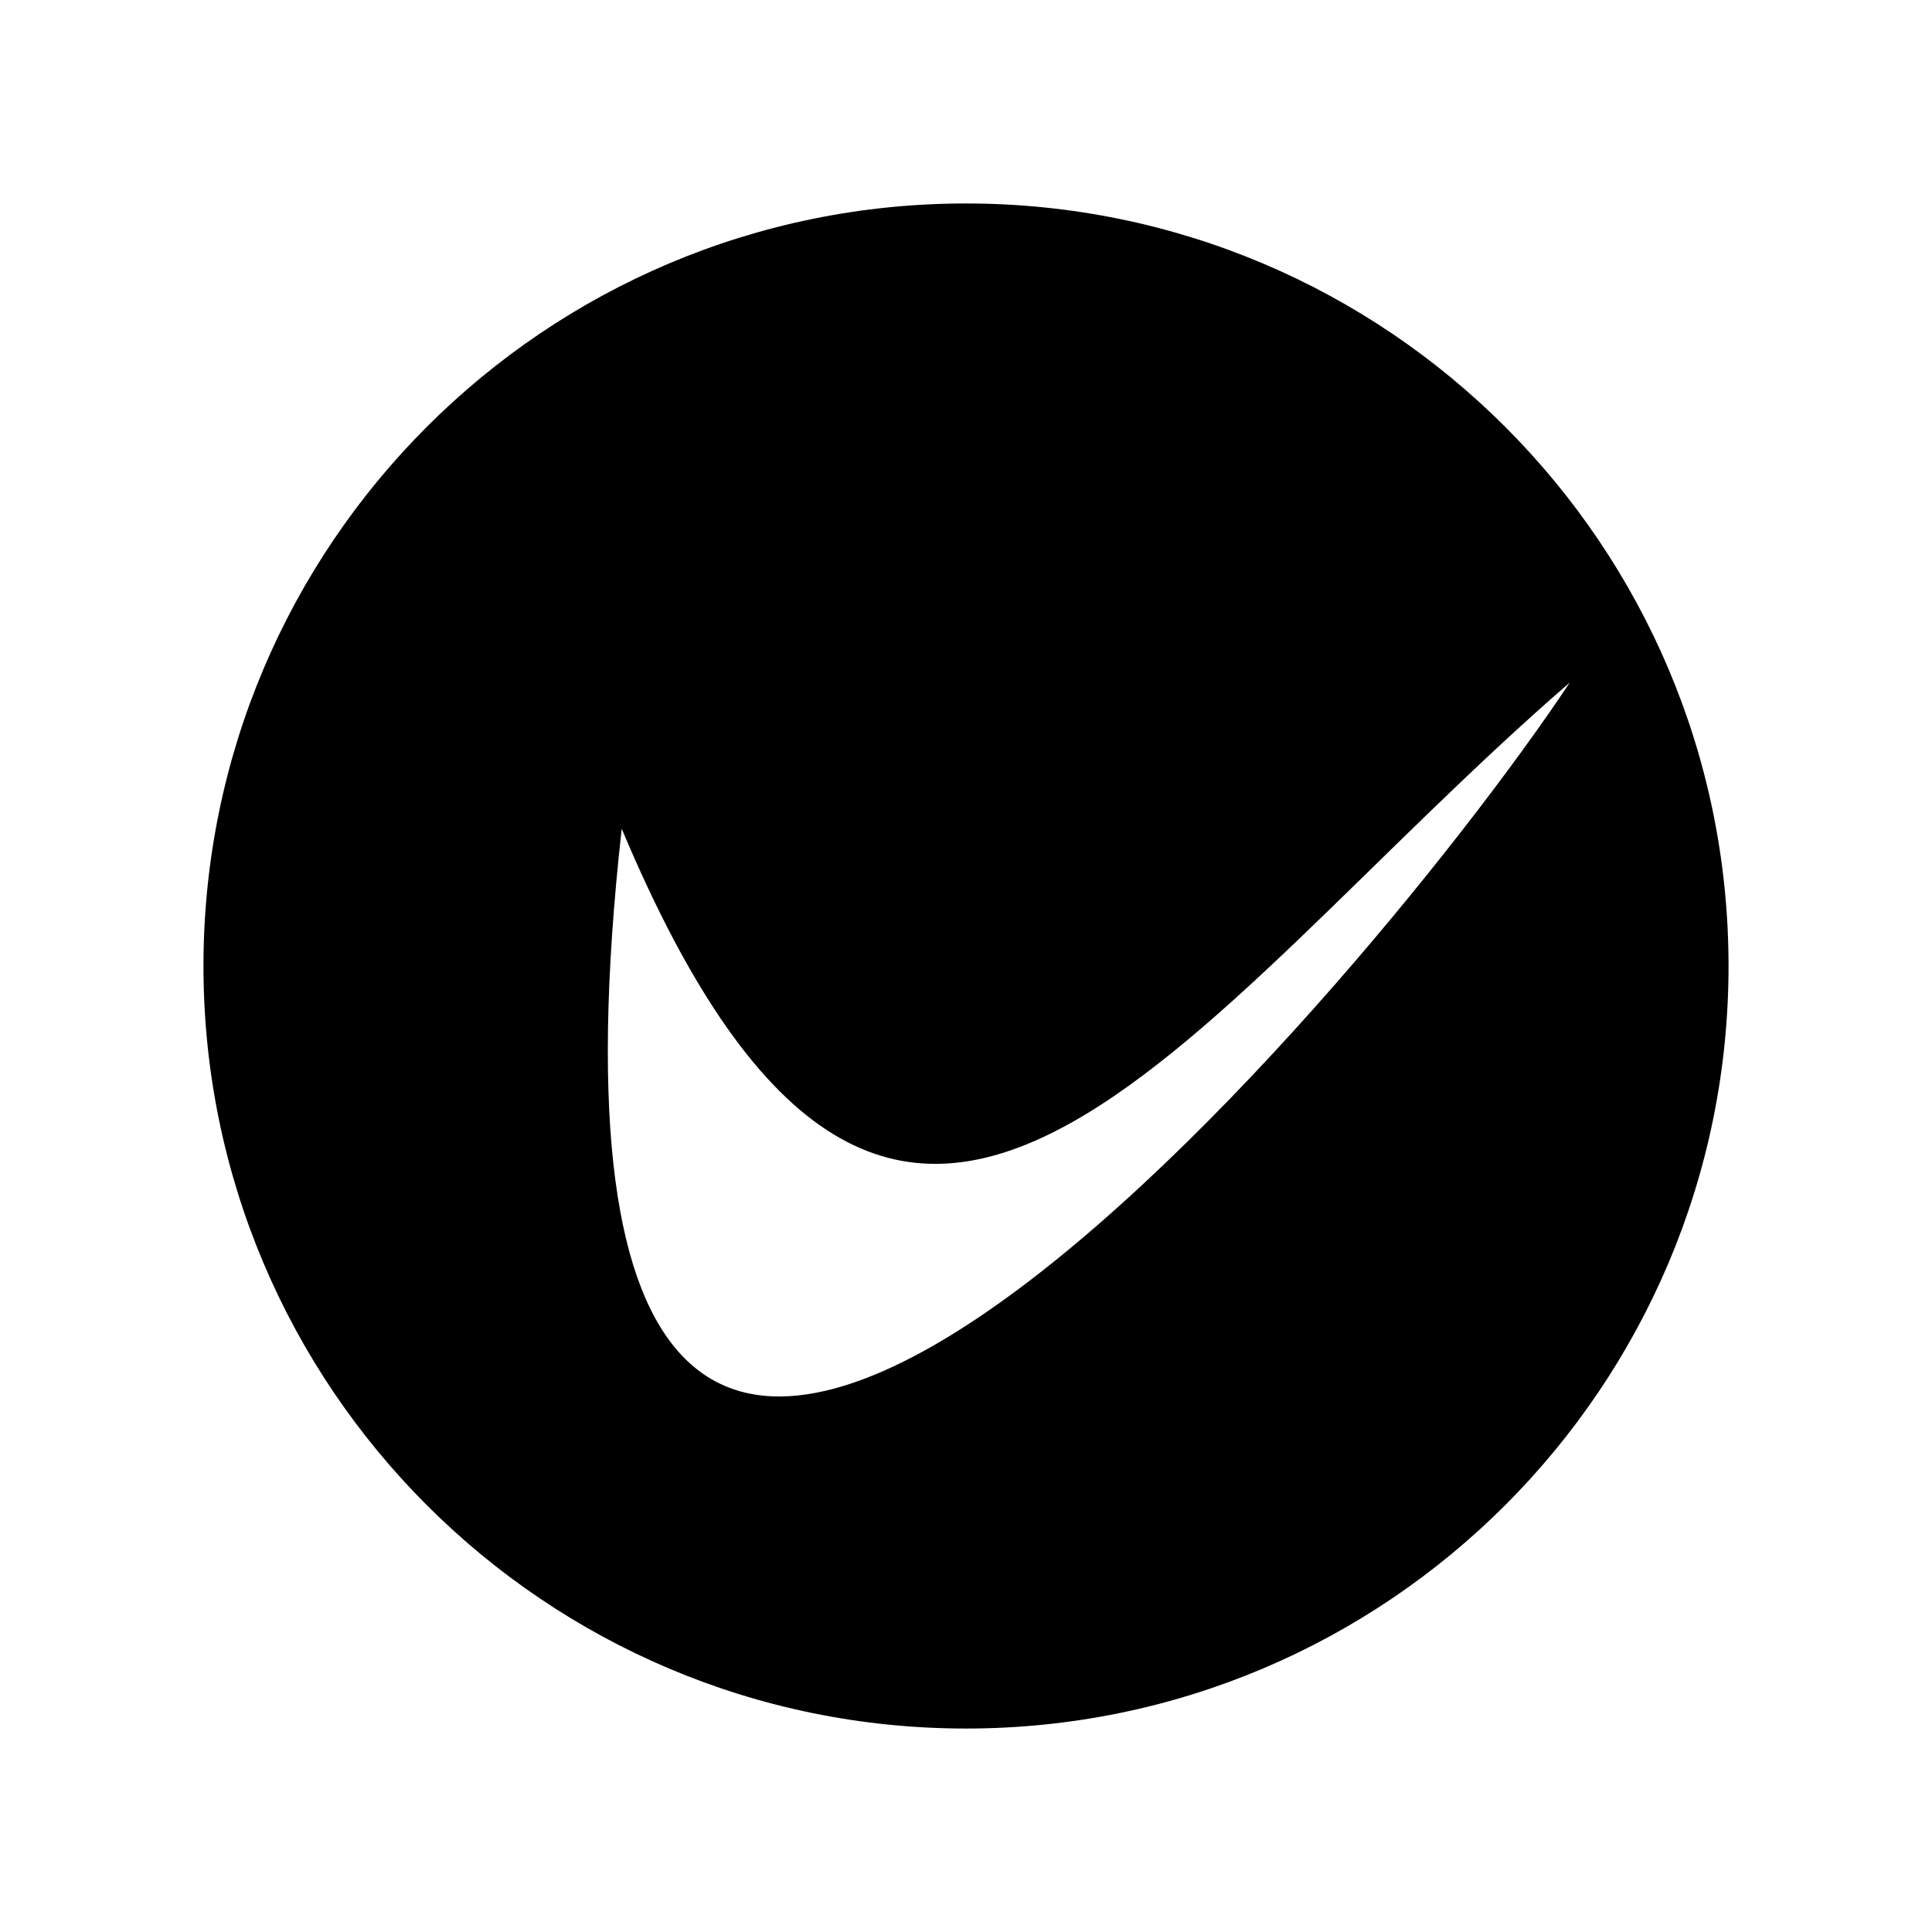
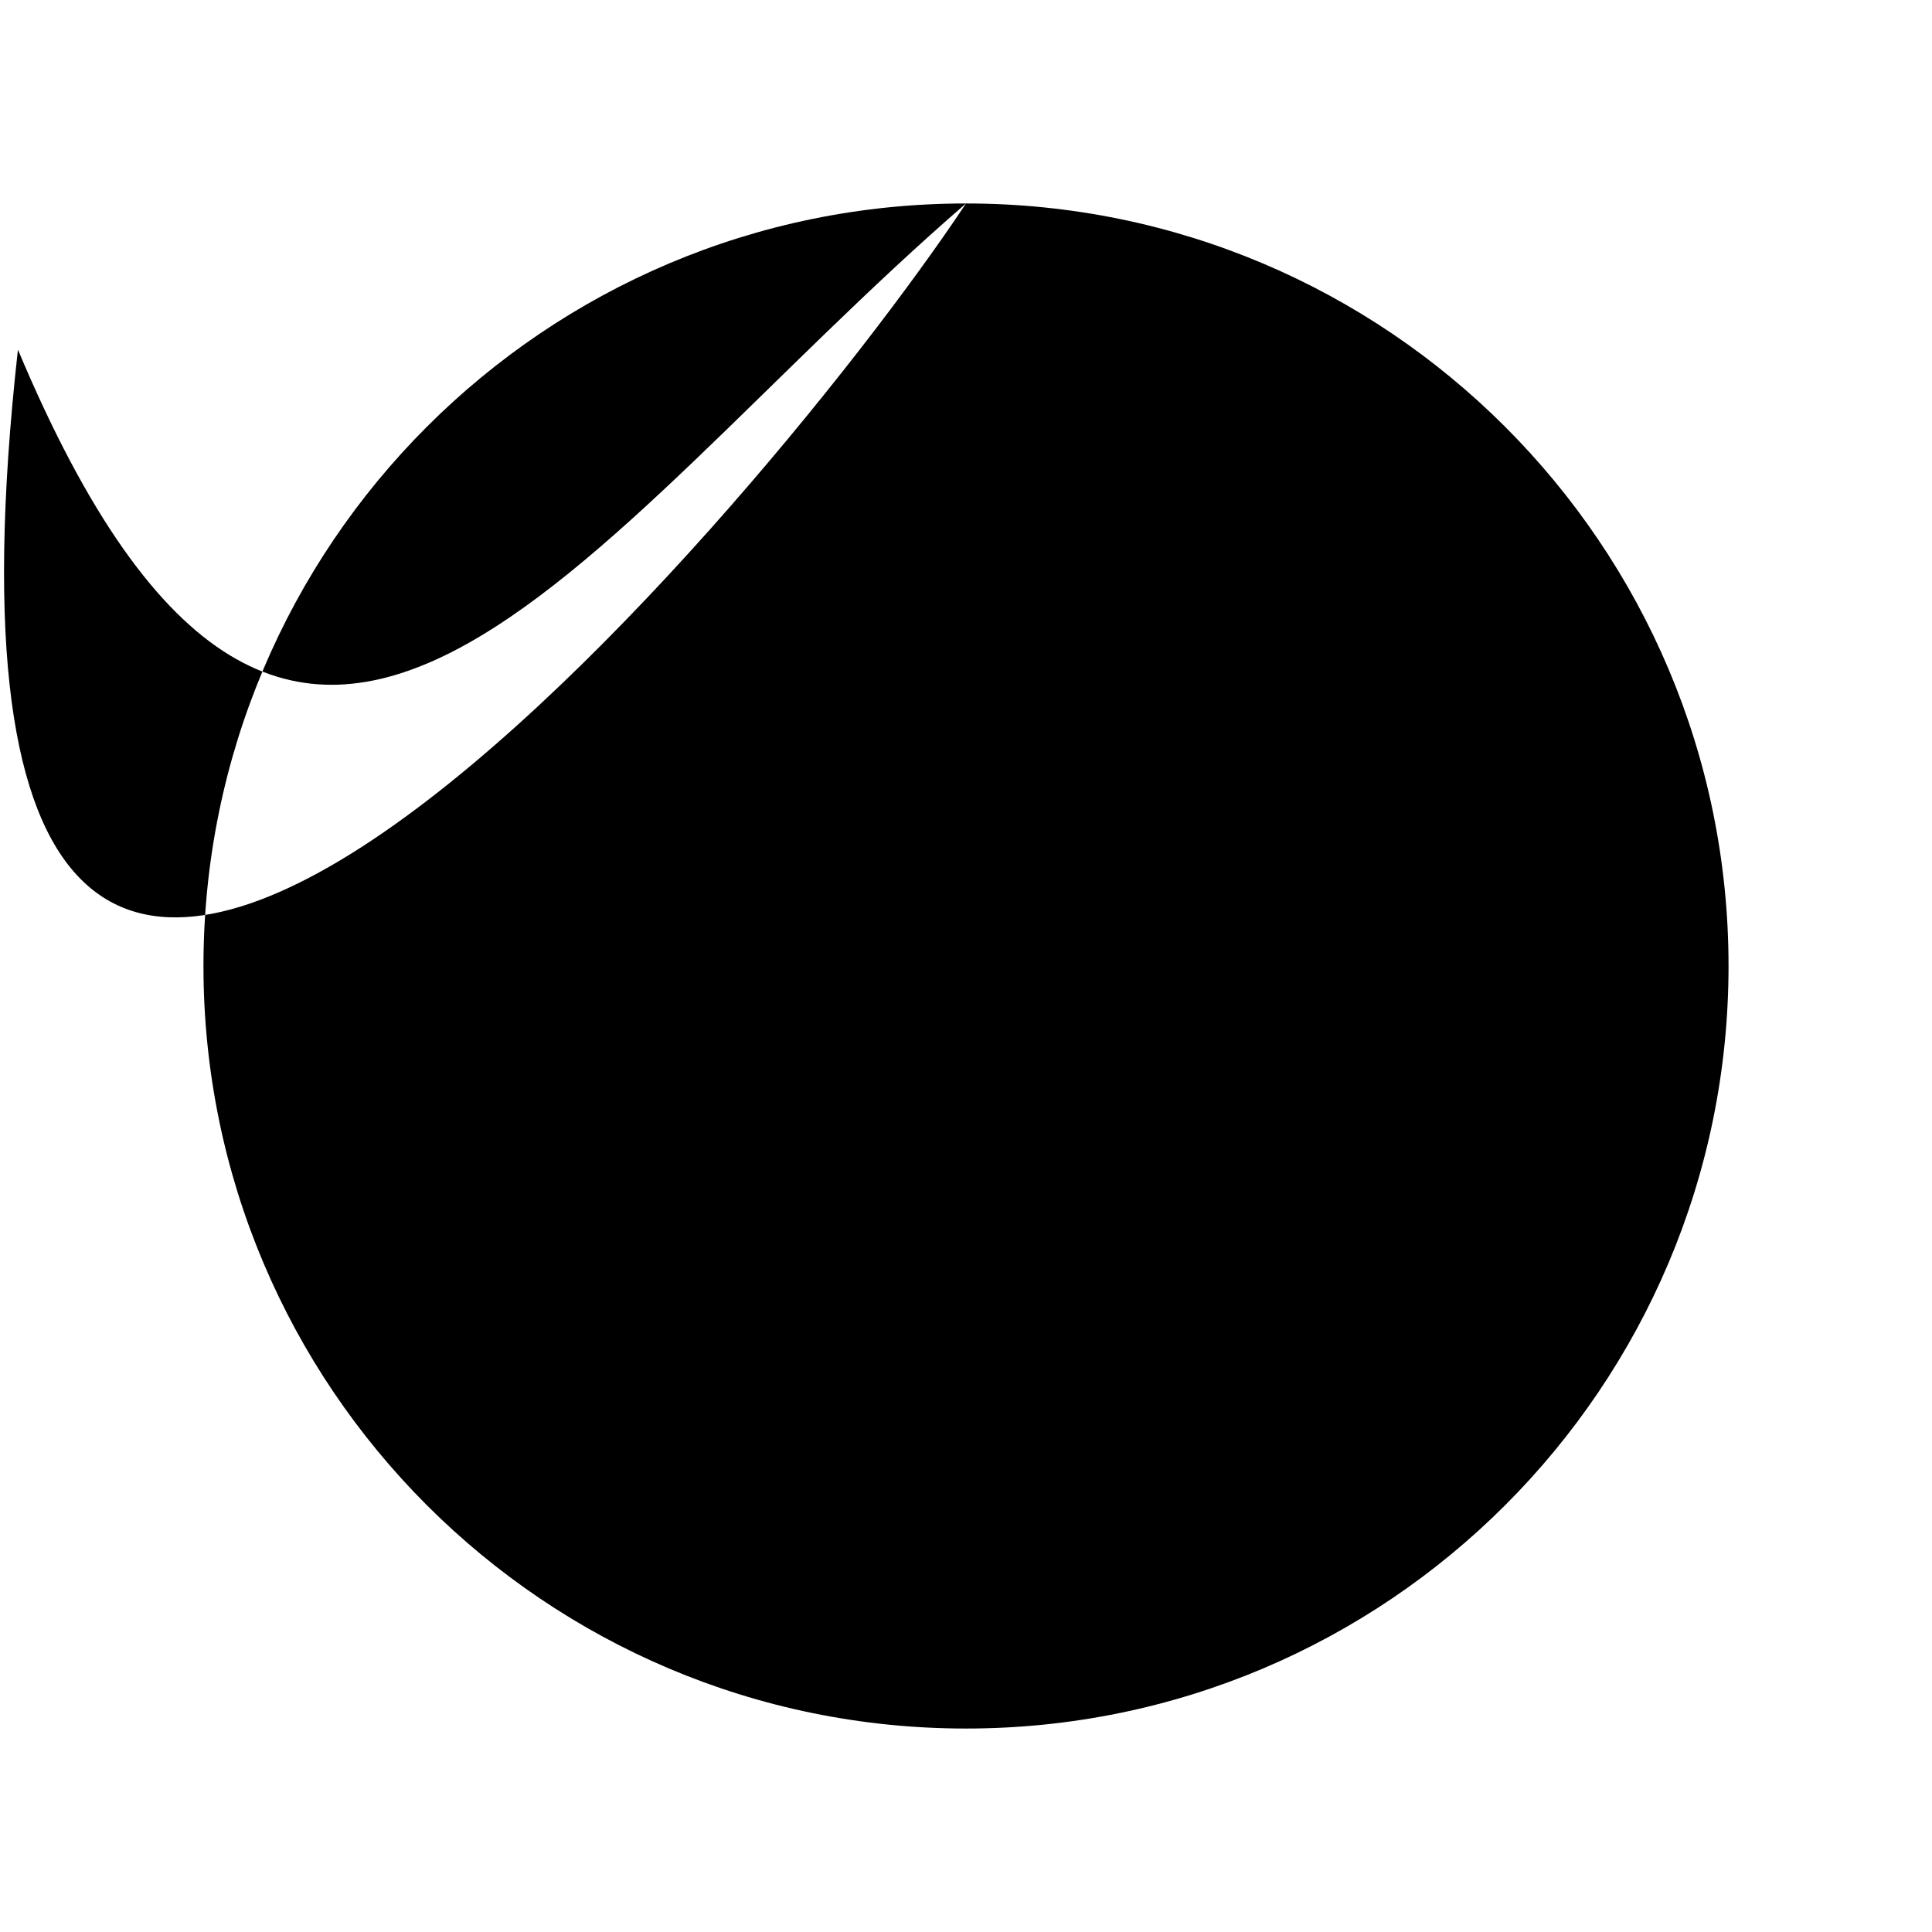
<svg xmlns="http://www.w3.org/2000/svg" fill="#000000" width="800px" height="800px" version="1.1" viewBox="144 144 512 512">
-   <path d="m400 197.92c111.59 0 202.08 90.484 202.08 202.08s-90.484 202.08-202.08 202.08-202.08-90.484-202.08-202.08 90.484-202.08 202.08-202.08zm160.01 126.96c-102.88 88.973-177.14 215.28-251.25 38.742-35.418 318.21 195.07 45.848 251.25-38.742z" fill-rule="evenodd" />
+   <path d="m400 197.92c111.59 0 202.08 90.484 202.08 202.08s-90.484 202.08-202.08 202.08-202.08-90.484-202.08-202.08 90.484-202.08 202.08-202.08zc-102.88 88.973-177.14 215.28-251.25 38.742-35.418 318.21 195.07 45.848 251.25-38.742z" fill-rule="evenodd" />
</svg>